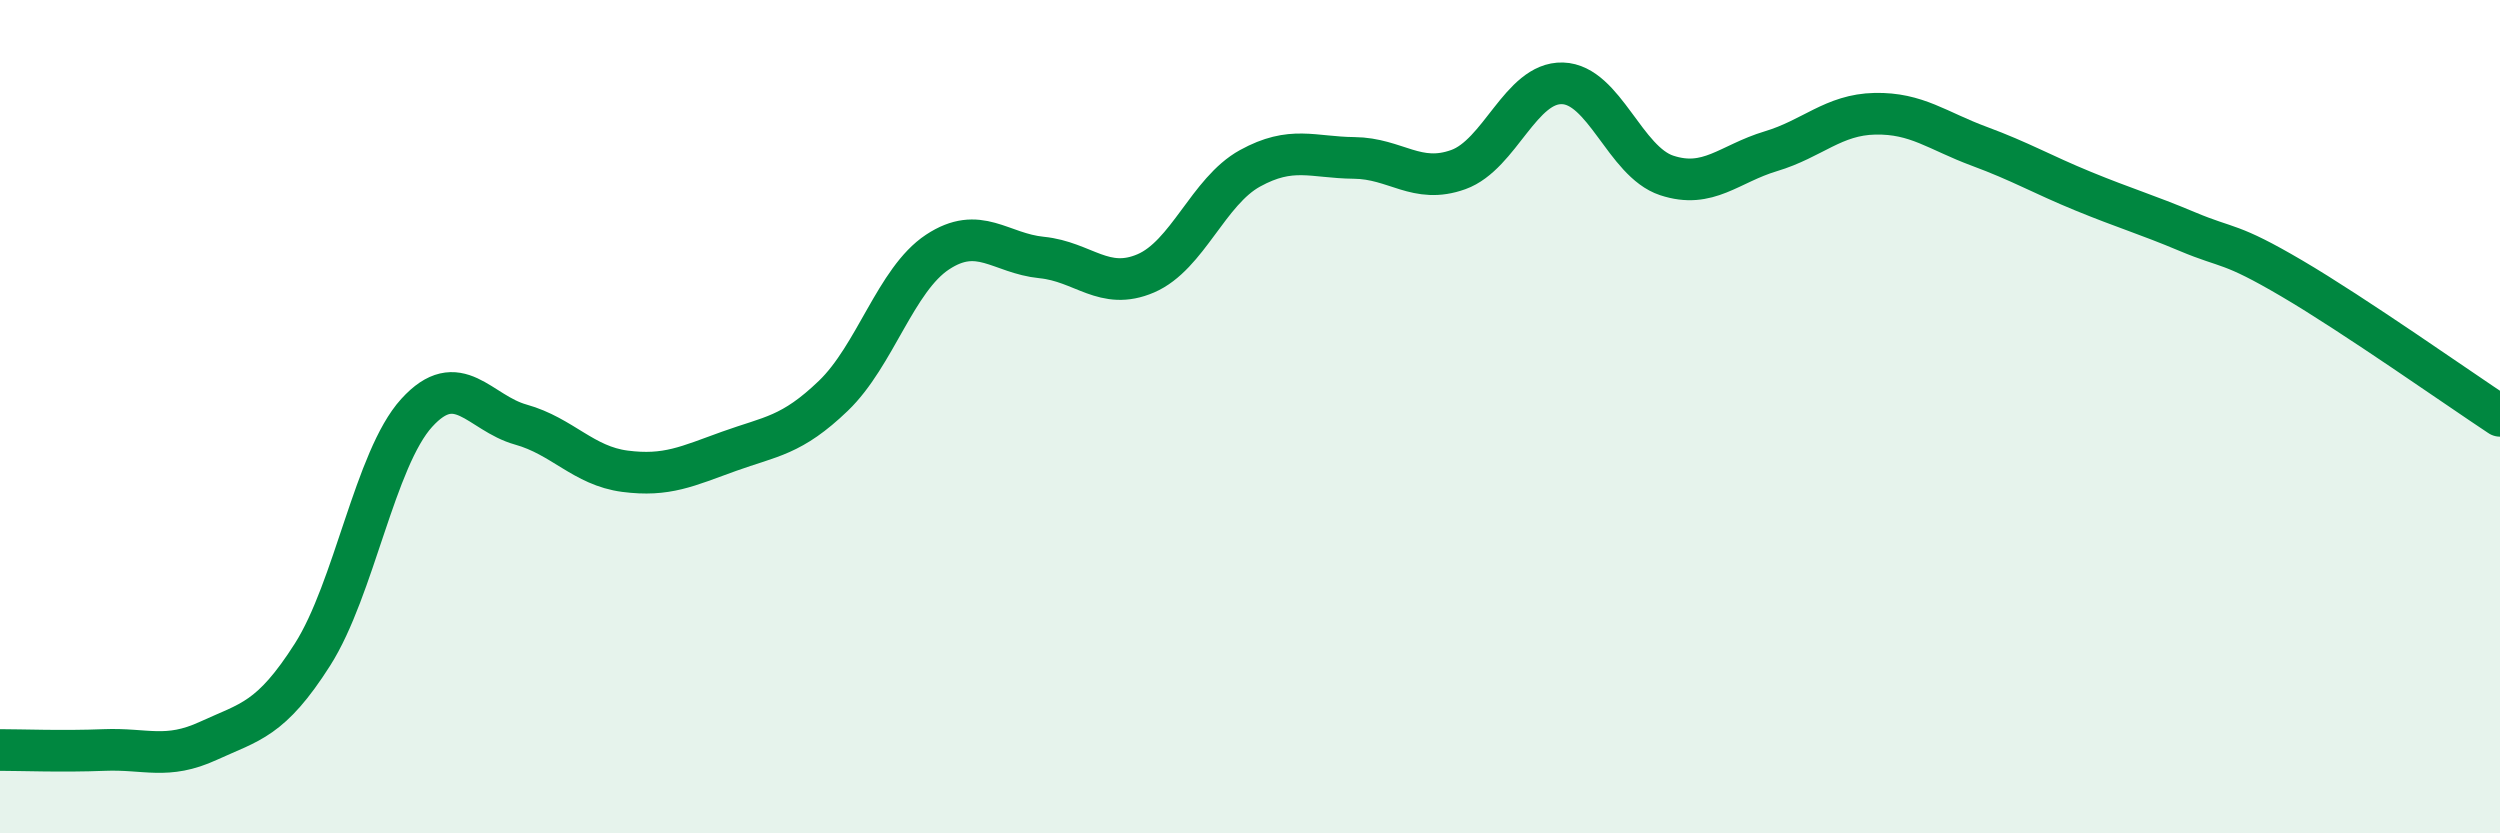
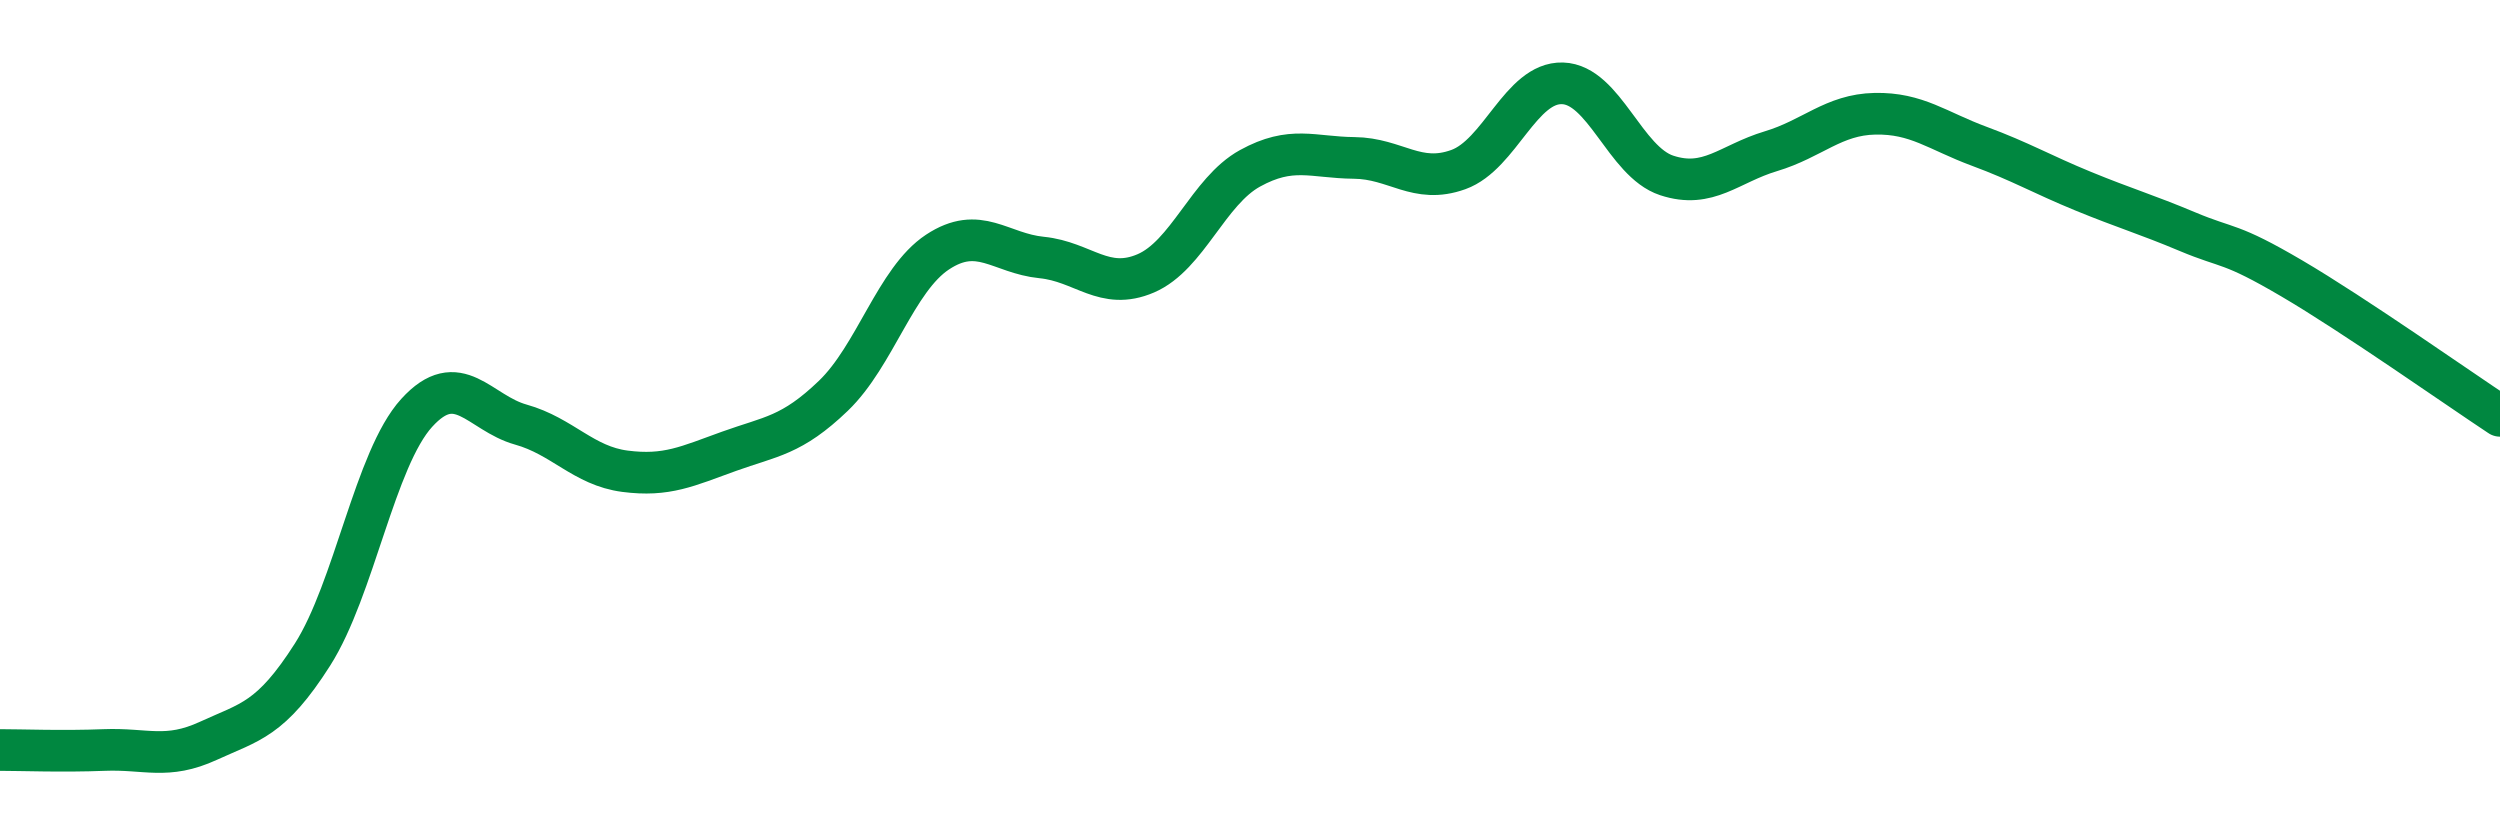
<svg xmlns="http://www.w3.org/2000/svg" width="60" height="20" viewBox="0 0 60 20">
-   <path d="M 0,18 C 0.5,18 1.5,18.04 2.5,18 C 3.5,17.96 4,18.24 5,17.78 C 6,17.32 6.5,17.28 7.5,15.71 C 8.5,14.14 9,11.01 10,9.91 C 11,8.81 11.5,9.91 12.5,10.19 C 13.5,10.47 14,11.18 15,11.31 C 16,11.44 16.5,11.19 17.5,10.83 C 18.5,10.47 19,10.46 20,9.5 C 21,8.54 21.5,6.71 22.5,6.05 C 23.5,5.39 24,6.08 25,6.18 C 26,6.28 26.5,6.99 27.5,6.56 C 28.5,6.13 29,4.59 30,4.04 C 31,3.49 31.5,3.78 32.5,3.79 C 33.5,3.8 34,4.43 35,4.07 C 36,3.71 36.5,1.97 37.5,2 C 38.5,2.03 39,3.88 40,4.21 C 41,4.54 41.5,3.93 42.5,3.63 C 43.5,3.33 44,2.75 45,2.73 C 46,2.71 46.5,3.14 47.5,3.51 C 48.5,3.88 49,4.18 50,4.59 C 51,5 51.5,5.14 52.5,5.56 C 53.5,5.98 53.5,5.8 55,6.68 C 56.5,7.56 59,9.32 60,9.98L60 20L0 20Z" fill="#008740" opacity="0.1" stroke-linecap="round" stroke-linejoin="round" />
  <path d="M 0,18 C 0.5,18 1.5,18.04 2.5,18 C 3.5,17.96 4,18.24 5,17.78 C 6,17.32 6.5,17.28 7.5,15.71 C 8.5,14.14 9,11.01 10,9.91 C 11,8.81 11.5,9.91 12.5,10.19 C 13.5,10.47 14,11.18 15,11.31 C 16,11.44 16.5,11.19 17.5,10.83 C 18.5,10.47 19,10.46 20,9.5 C 21,8.54 21.5,6.71 22.5,6.05 C 23.5,5.39 24,6.08 25,6.18 C 26,6.28 26.5,6.99 27.5,6.56 C 28.5,6.13 29,4.59 30,4.04 C 31,3.49 31.5,3.78 32.5,3.79 C 33.5,3.8 34,4.43 35,4.07 C 36,3.71 36.5,1.97 37.5,2 C 38.5,2.03 39,3.88 40,4.21 C 41,4.54 41.5,3.93 42.5,3.63 C 43.5,3.33 44,2.75 45,2.73 C 46,2.71 46.5,3.14 47.5,3.51 C 48.5,3.88 49,4.18 50,4.59 C 51,5 51.5,5.14 52.5,5.56 C 53.5,5.98 53.5,5.8 55,6.68 C 56.5,7.56 59,9.32 60,9.98" stroke="#008740" stroke-width="1" fill="none" stroke-linecap="round" stroke-linejoin="round" />
</svg>